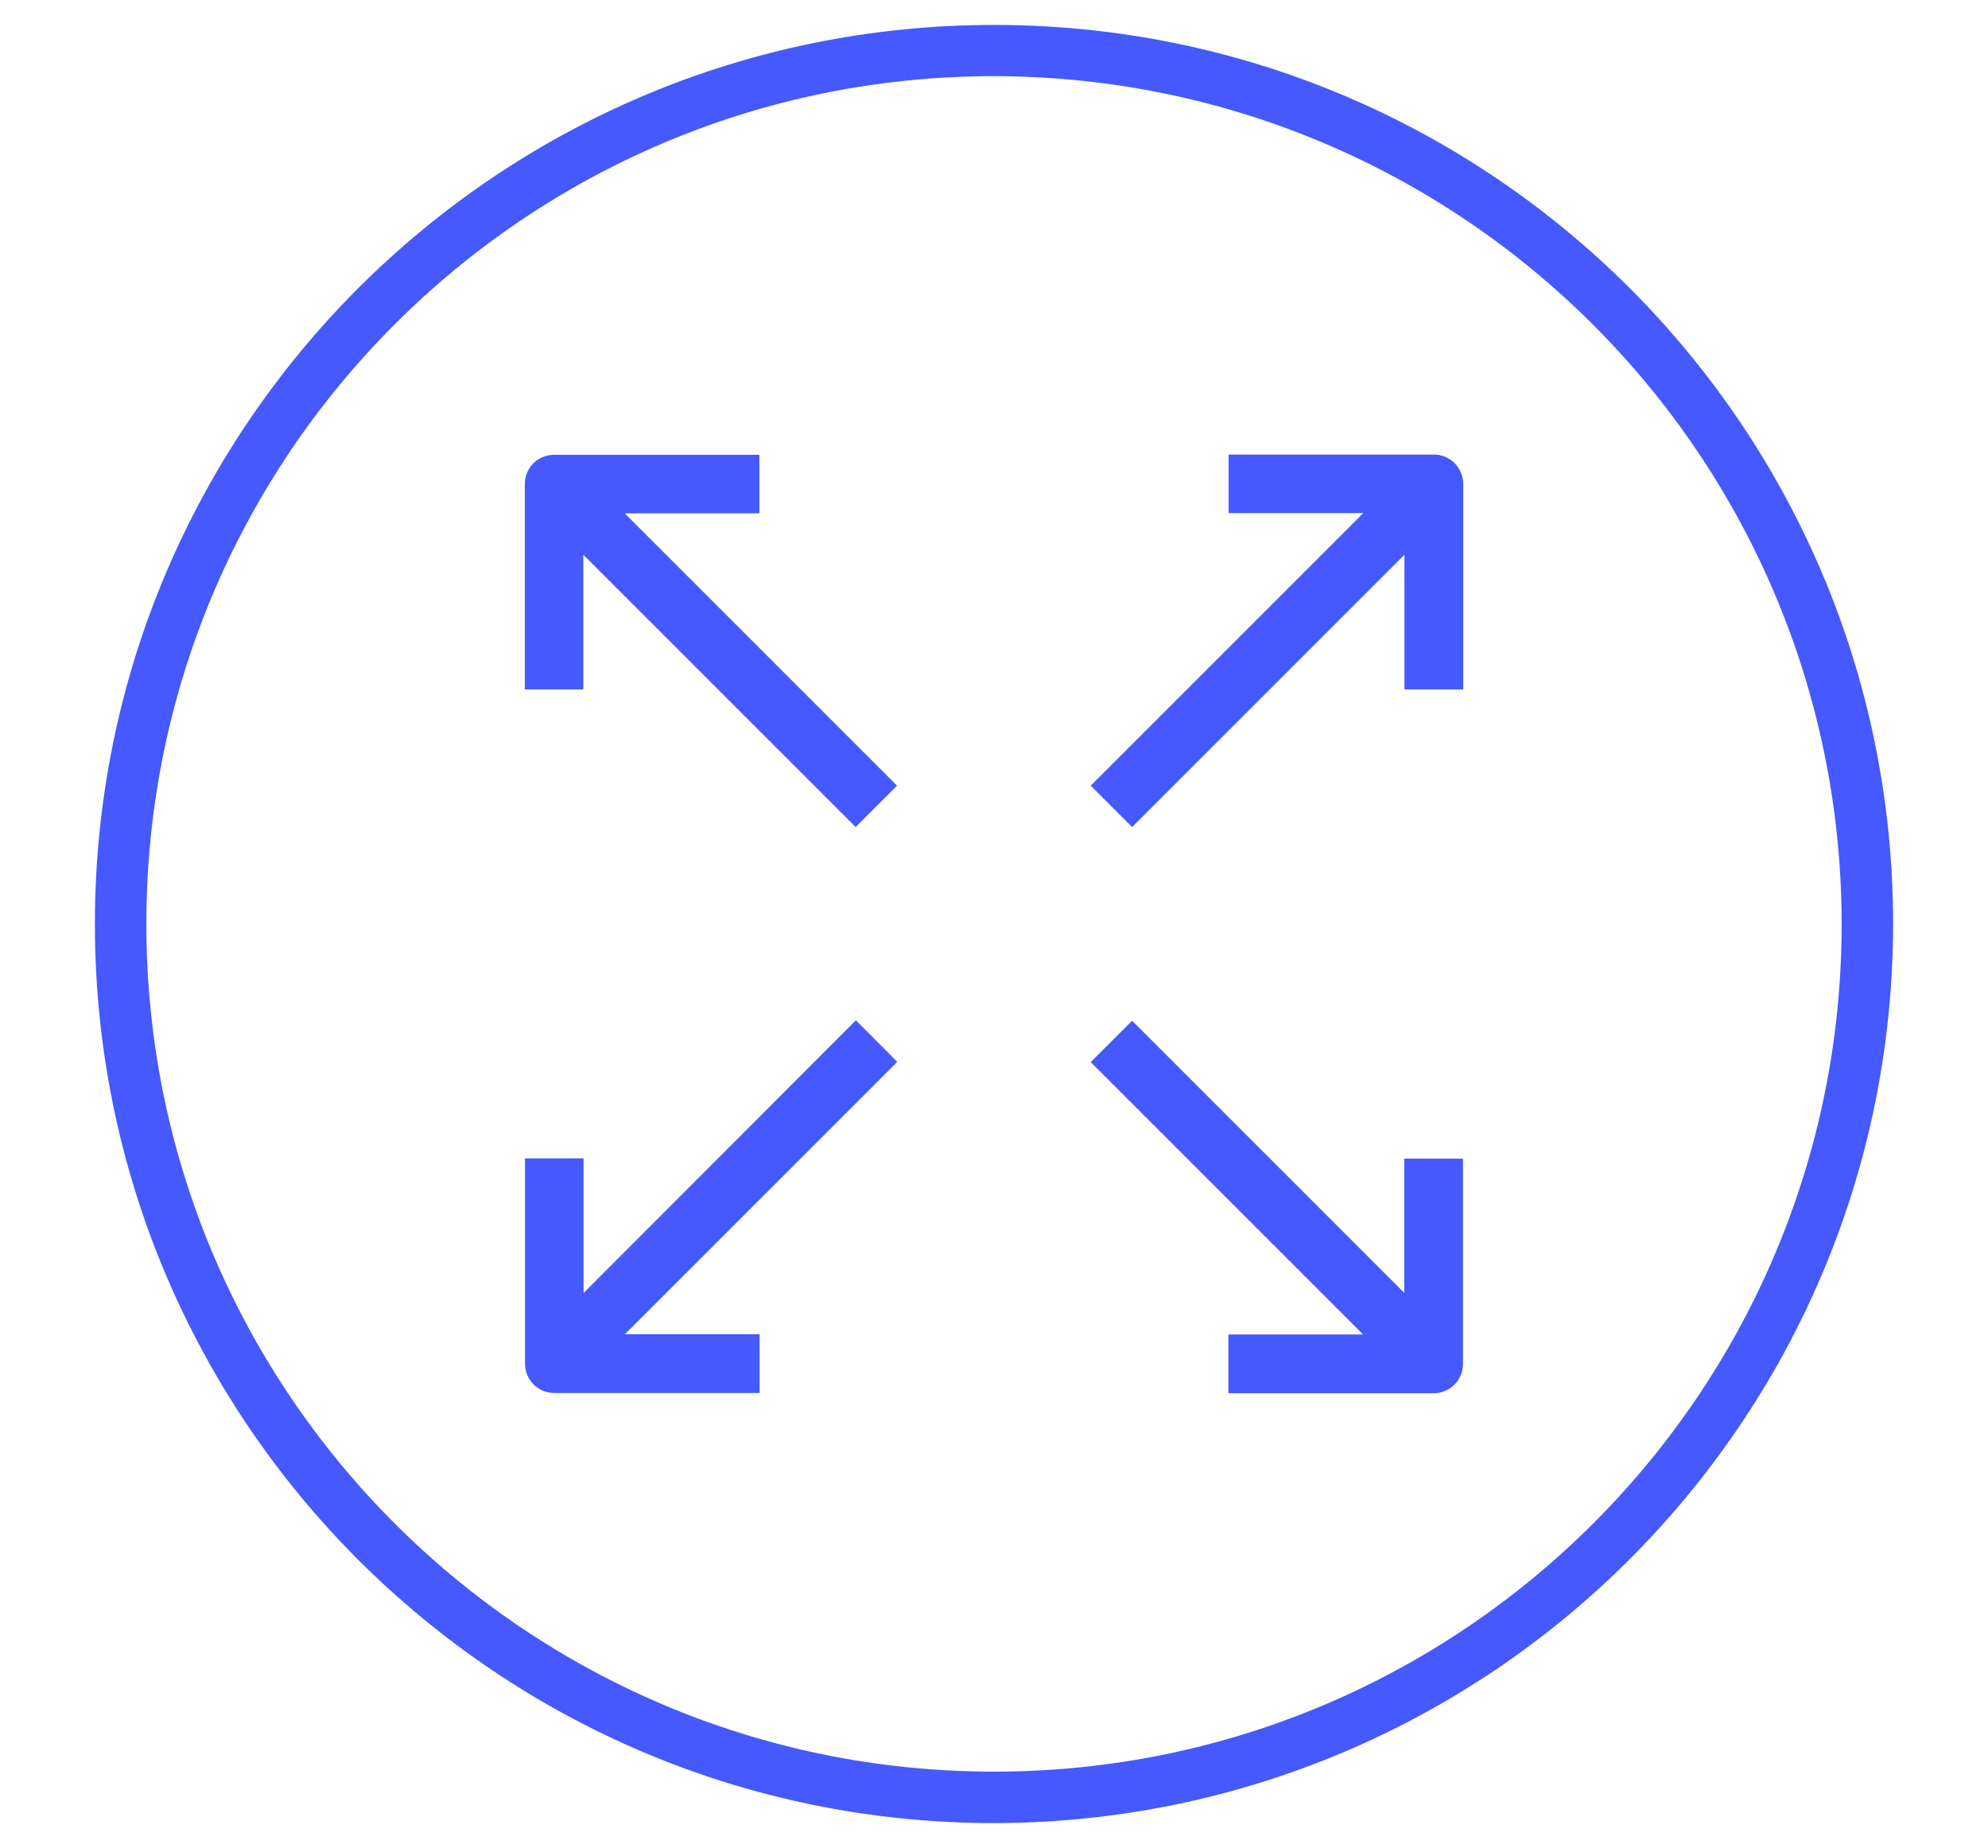
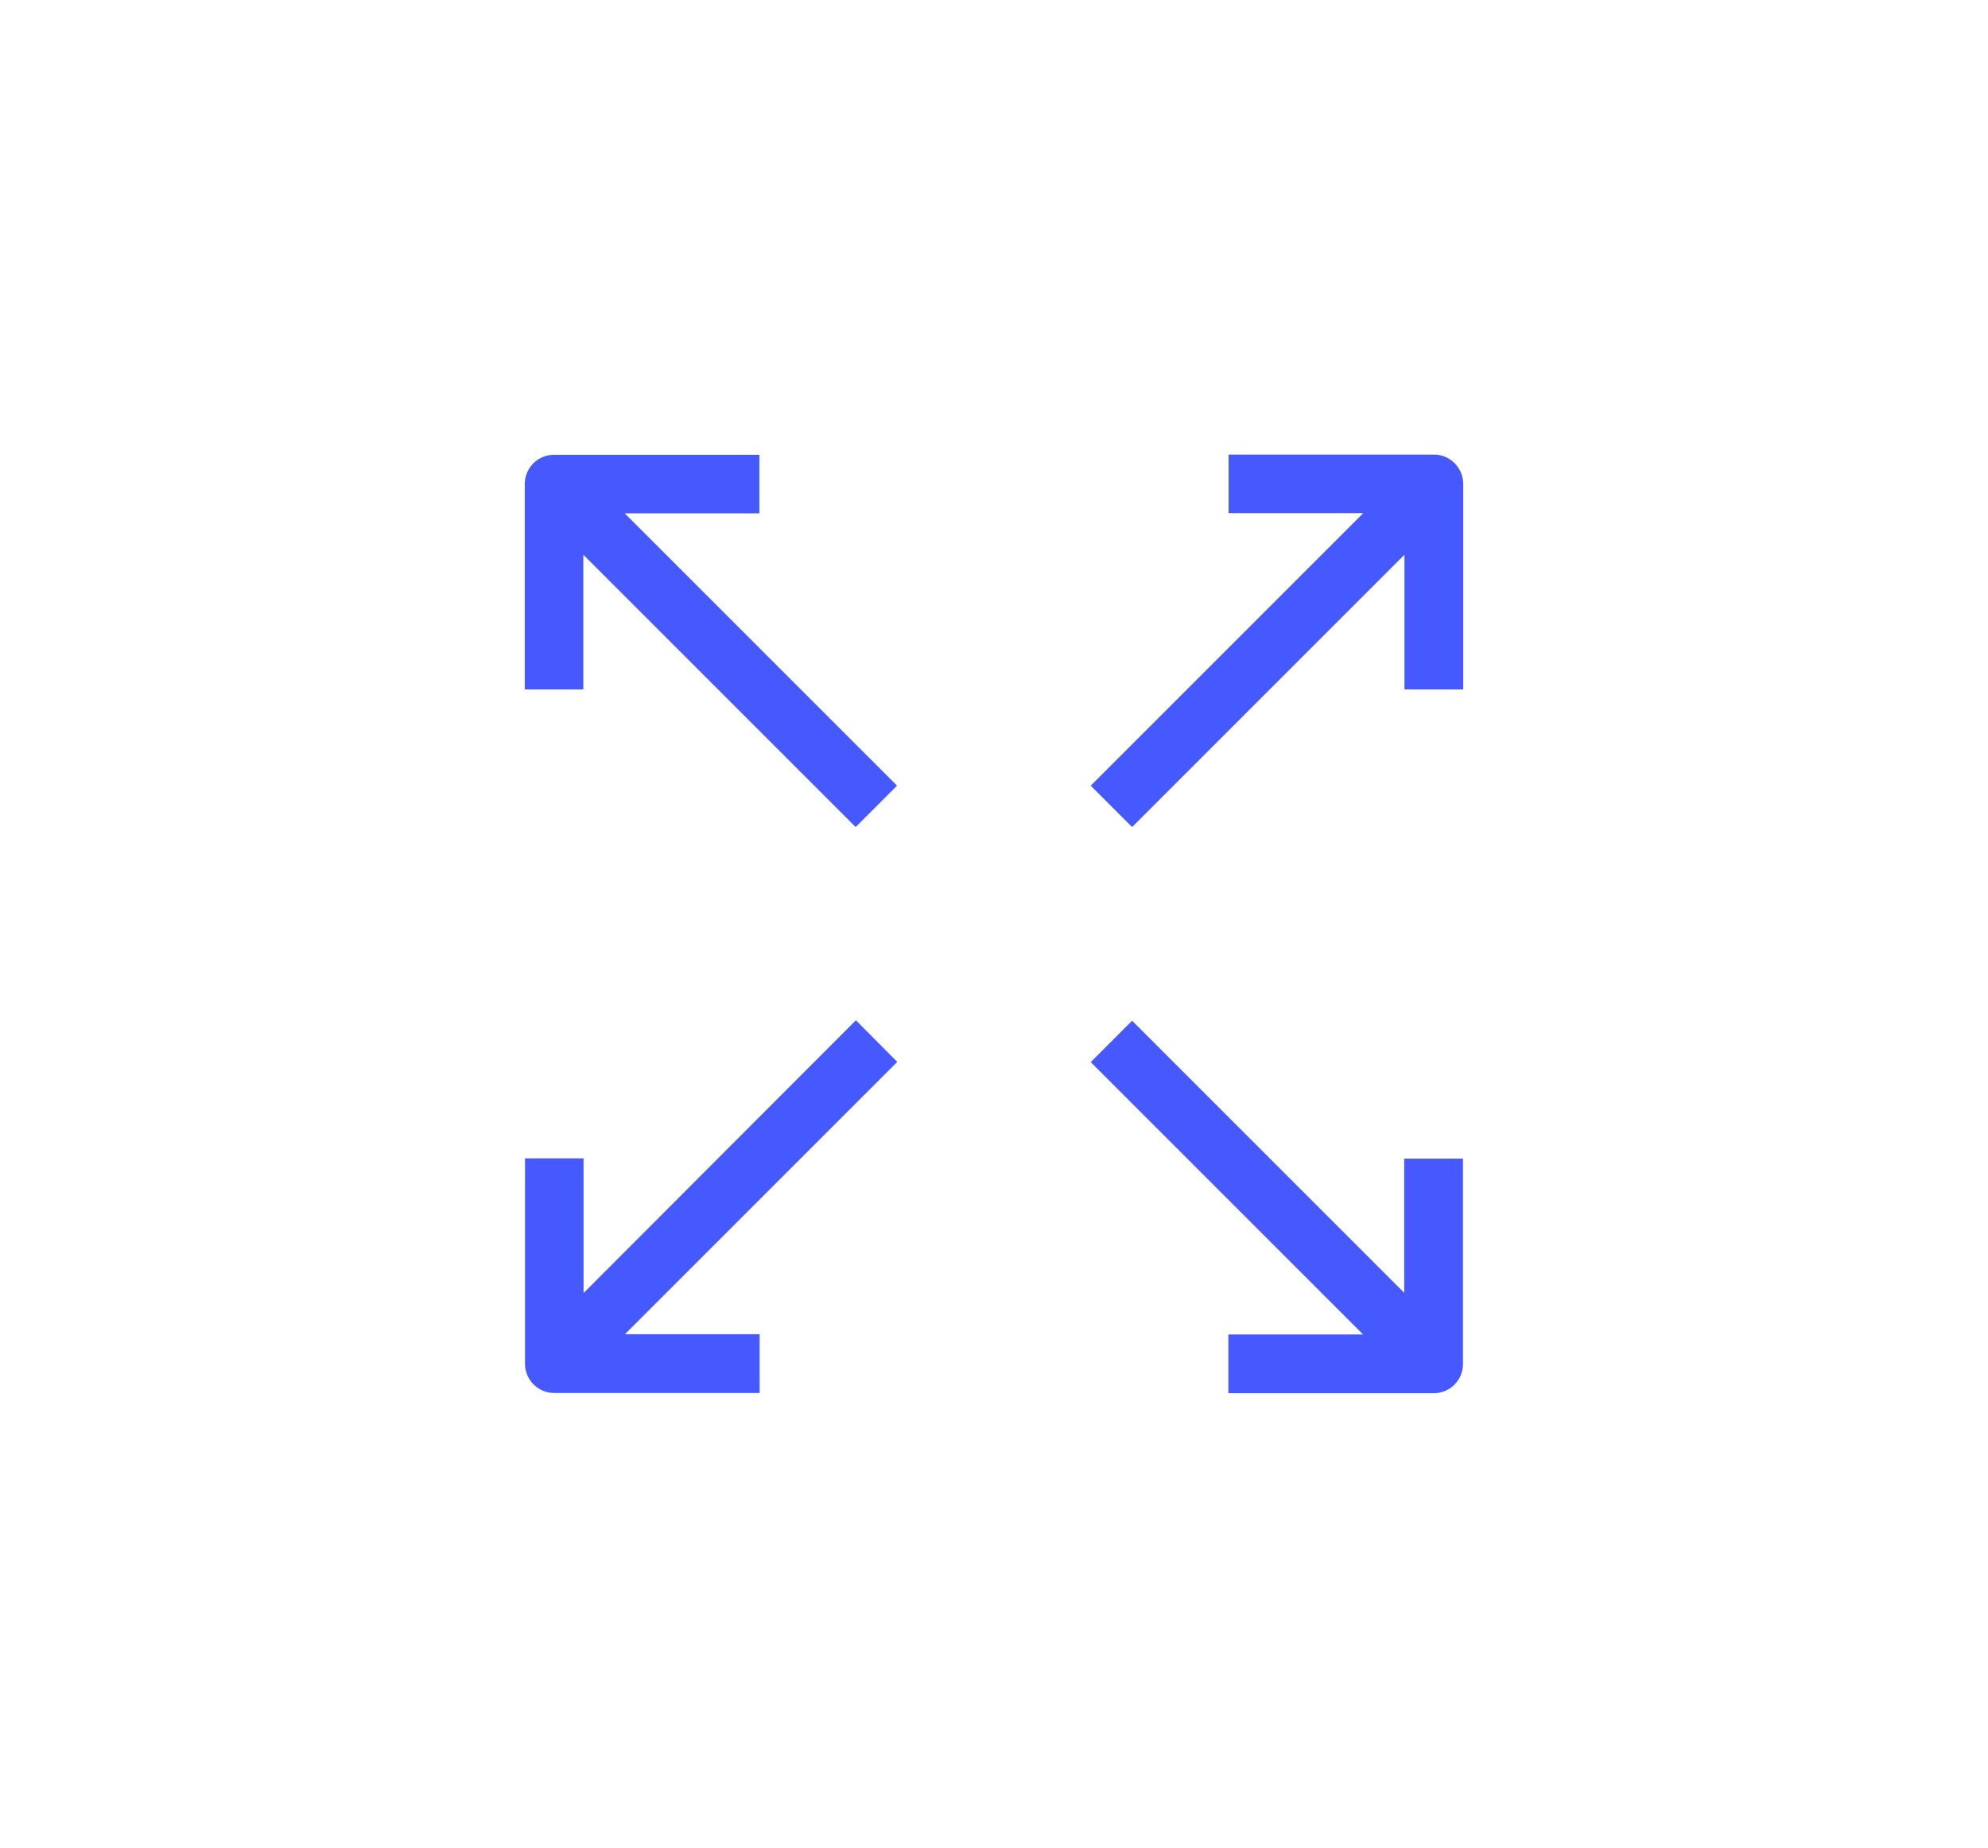
<svg xmlns="http://www.w3.org/2000/svg" version="1.1" id="Icons" x="0px" y="0px" viewBox="0 0 869.4 808.1" style="enable-background:new 0 0 869.4 808.1;" xml:space="preserve">
  <style type="text/css">
	.st0{fill:#4559FF;}
</style>
-   <path class="st0" d="M434.7,797.3c-217.2,0-393.2-176-393.2-393.2s176-393.2,393.2-393.2s393.2,176,393.2,393.2  C827.7,621.1,651.8,797,434.7,797.3z M434.7,33.3C229.9,33.3,64,199.3,64,404.1s166,370.7,370.7,370.7s370.7-166,370.7-370.7  C805.2,199.4,639.4,33.6,434.7,33.3z" />
  <g>
    <path class="st0" d="M332.1,224.5v-25.6h-89.8c-7.1,0-12.8,5.7-12.8,12.8v89.8h25.6v-58.9l119.1,119.1l18.1-18.1L273.2,224.5H332.1   z M627.1,198.8h-89.8v25.6h58.9L477,343.6l18.1,18.1l119.1-119.1v58.9h25.7v-89.8C639.9,204.6,634.2,198.8,627.1,198.8z    M614.2,565.5L495.1,446.4L477,464.5l119.1,119.1h-58.9v25.7h89.8c7.1,0,12.8-5.7,12.8-12.8v-89.8h-25.7V565.5z M374.3,446.2   L255.2,565.5v-58.9h-25.6v89.8c0,7.1,5.7,12.8,12.8,12.8h89.8v-25.7h-58.9l119.1-119.1L374.3,446.2L374.3,446.2z" />
  </g>
</svg>